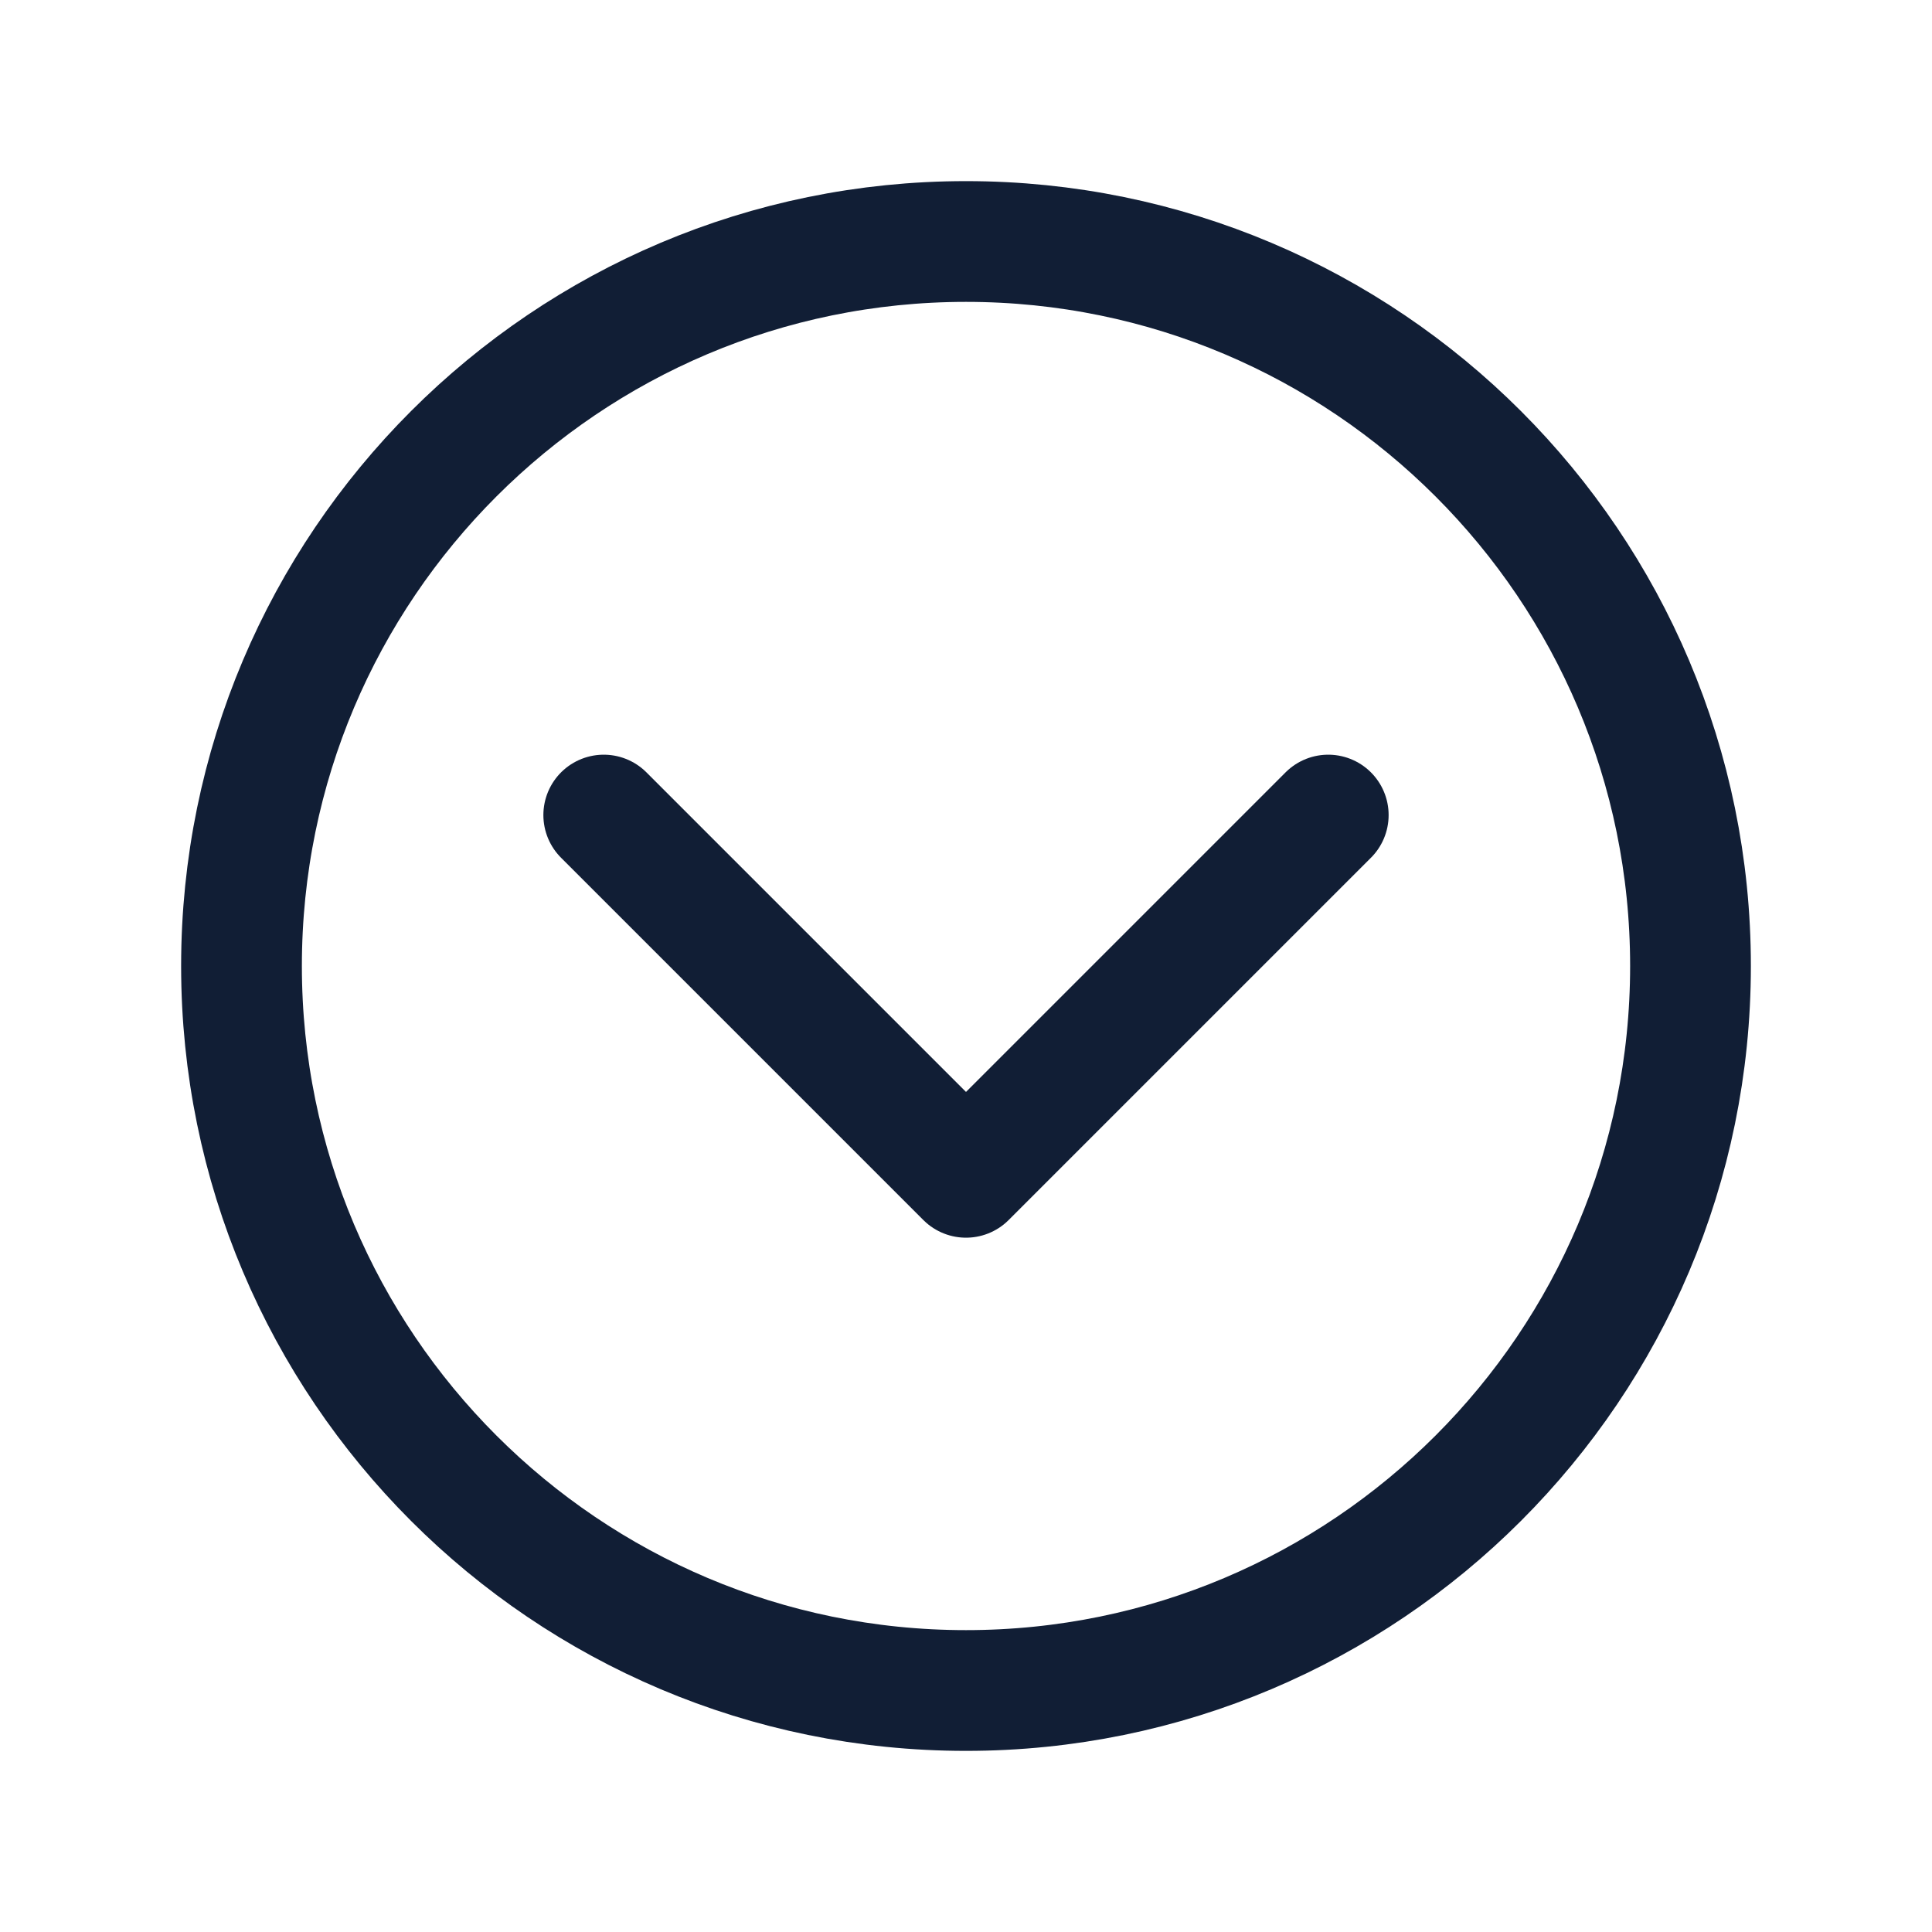
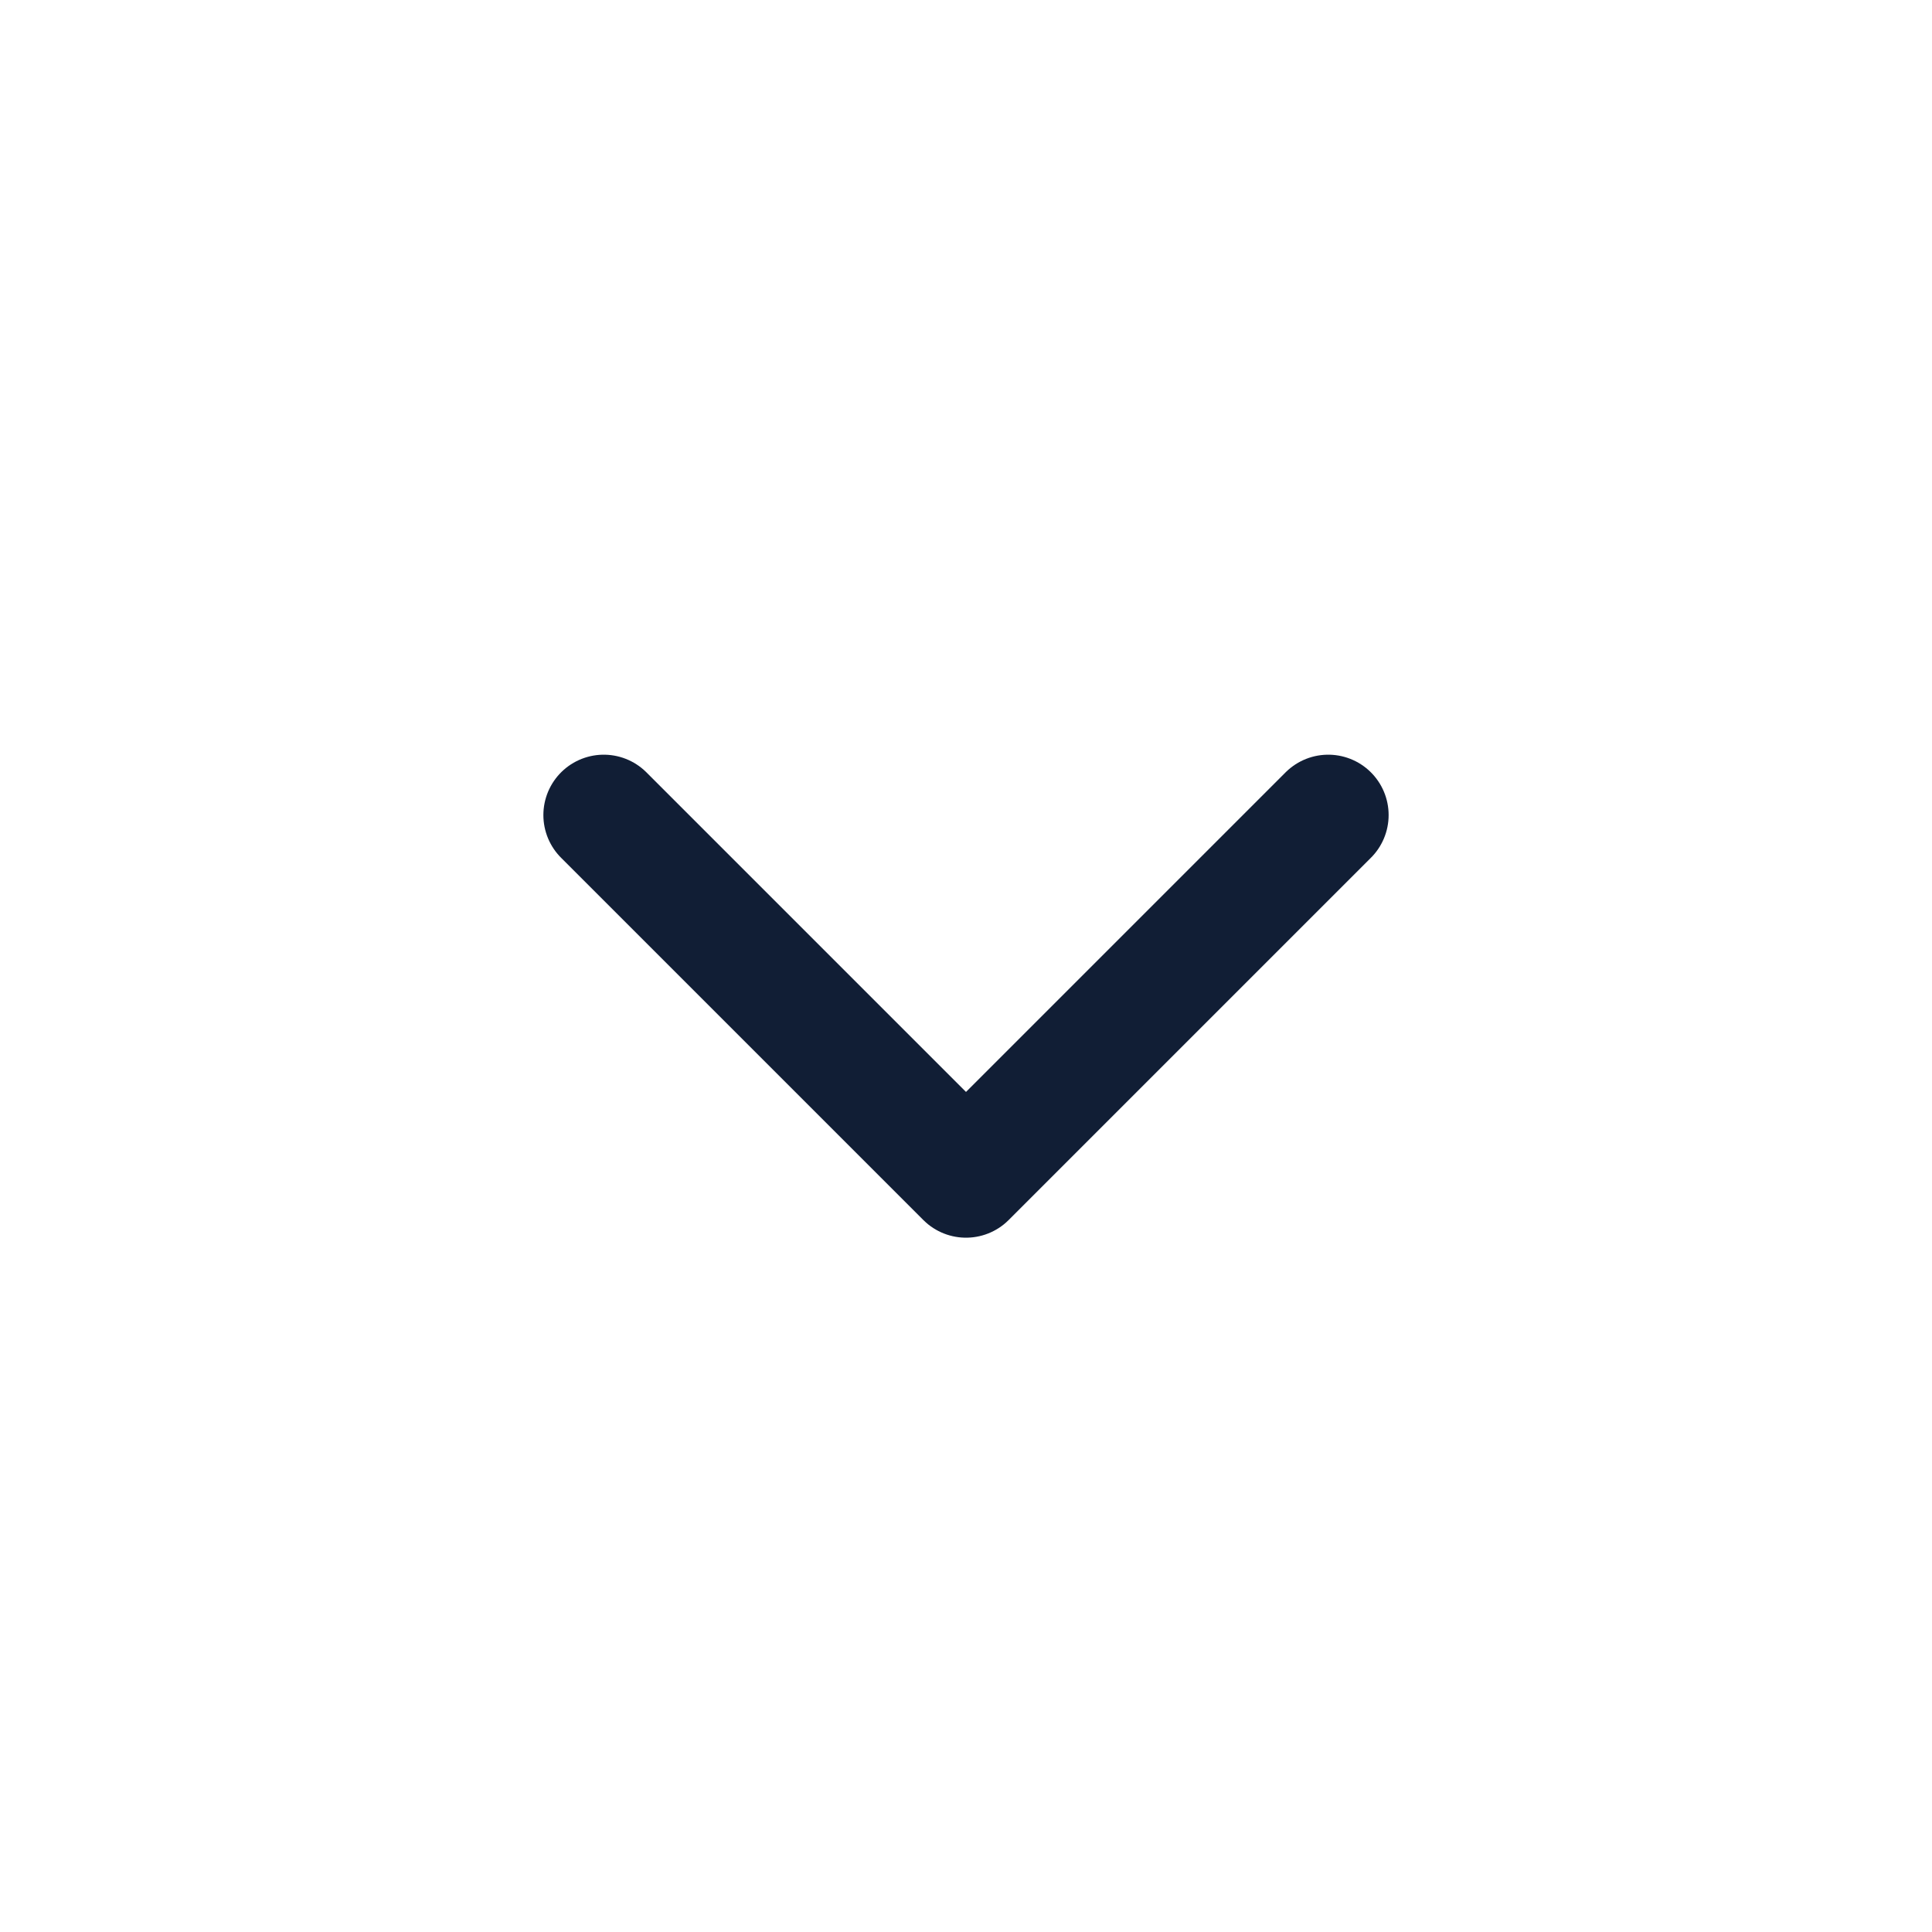
<svg xmlns="http://www.w3.org/2000/svg" width="512" height="512" viewBox="0 0 512 512" fill="none">
-   <path d="M256 64C150 64 64 150 64 256C64 362 150 448 256 448C362 448 448 362 448 256C448 150 362 64 256 64Z" stroke="#111e35" stroke-width="32" stroke-miterlimit="10" />
  <path d="M352 216L256 312L160 216" stroke="#111e35" stroke-width="32" stroke-linecap="round" stroke-linejoin="round" />
</svg>